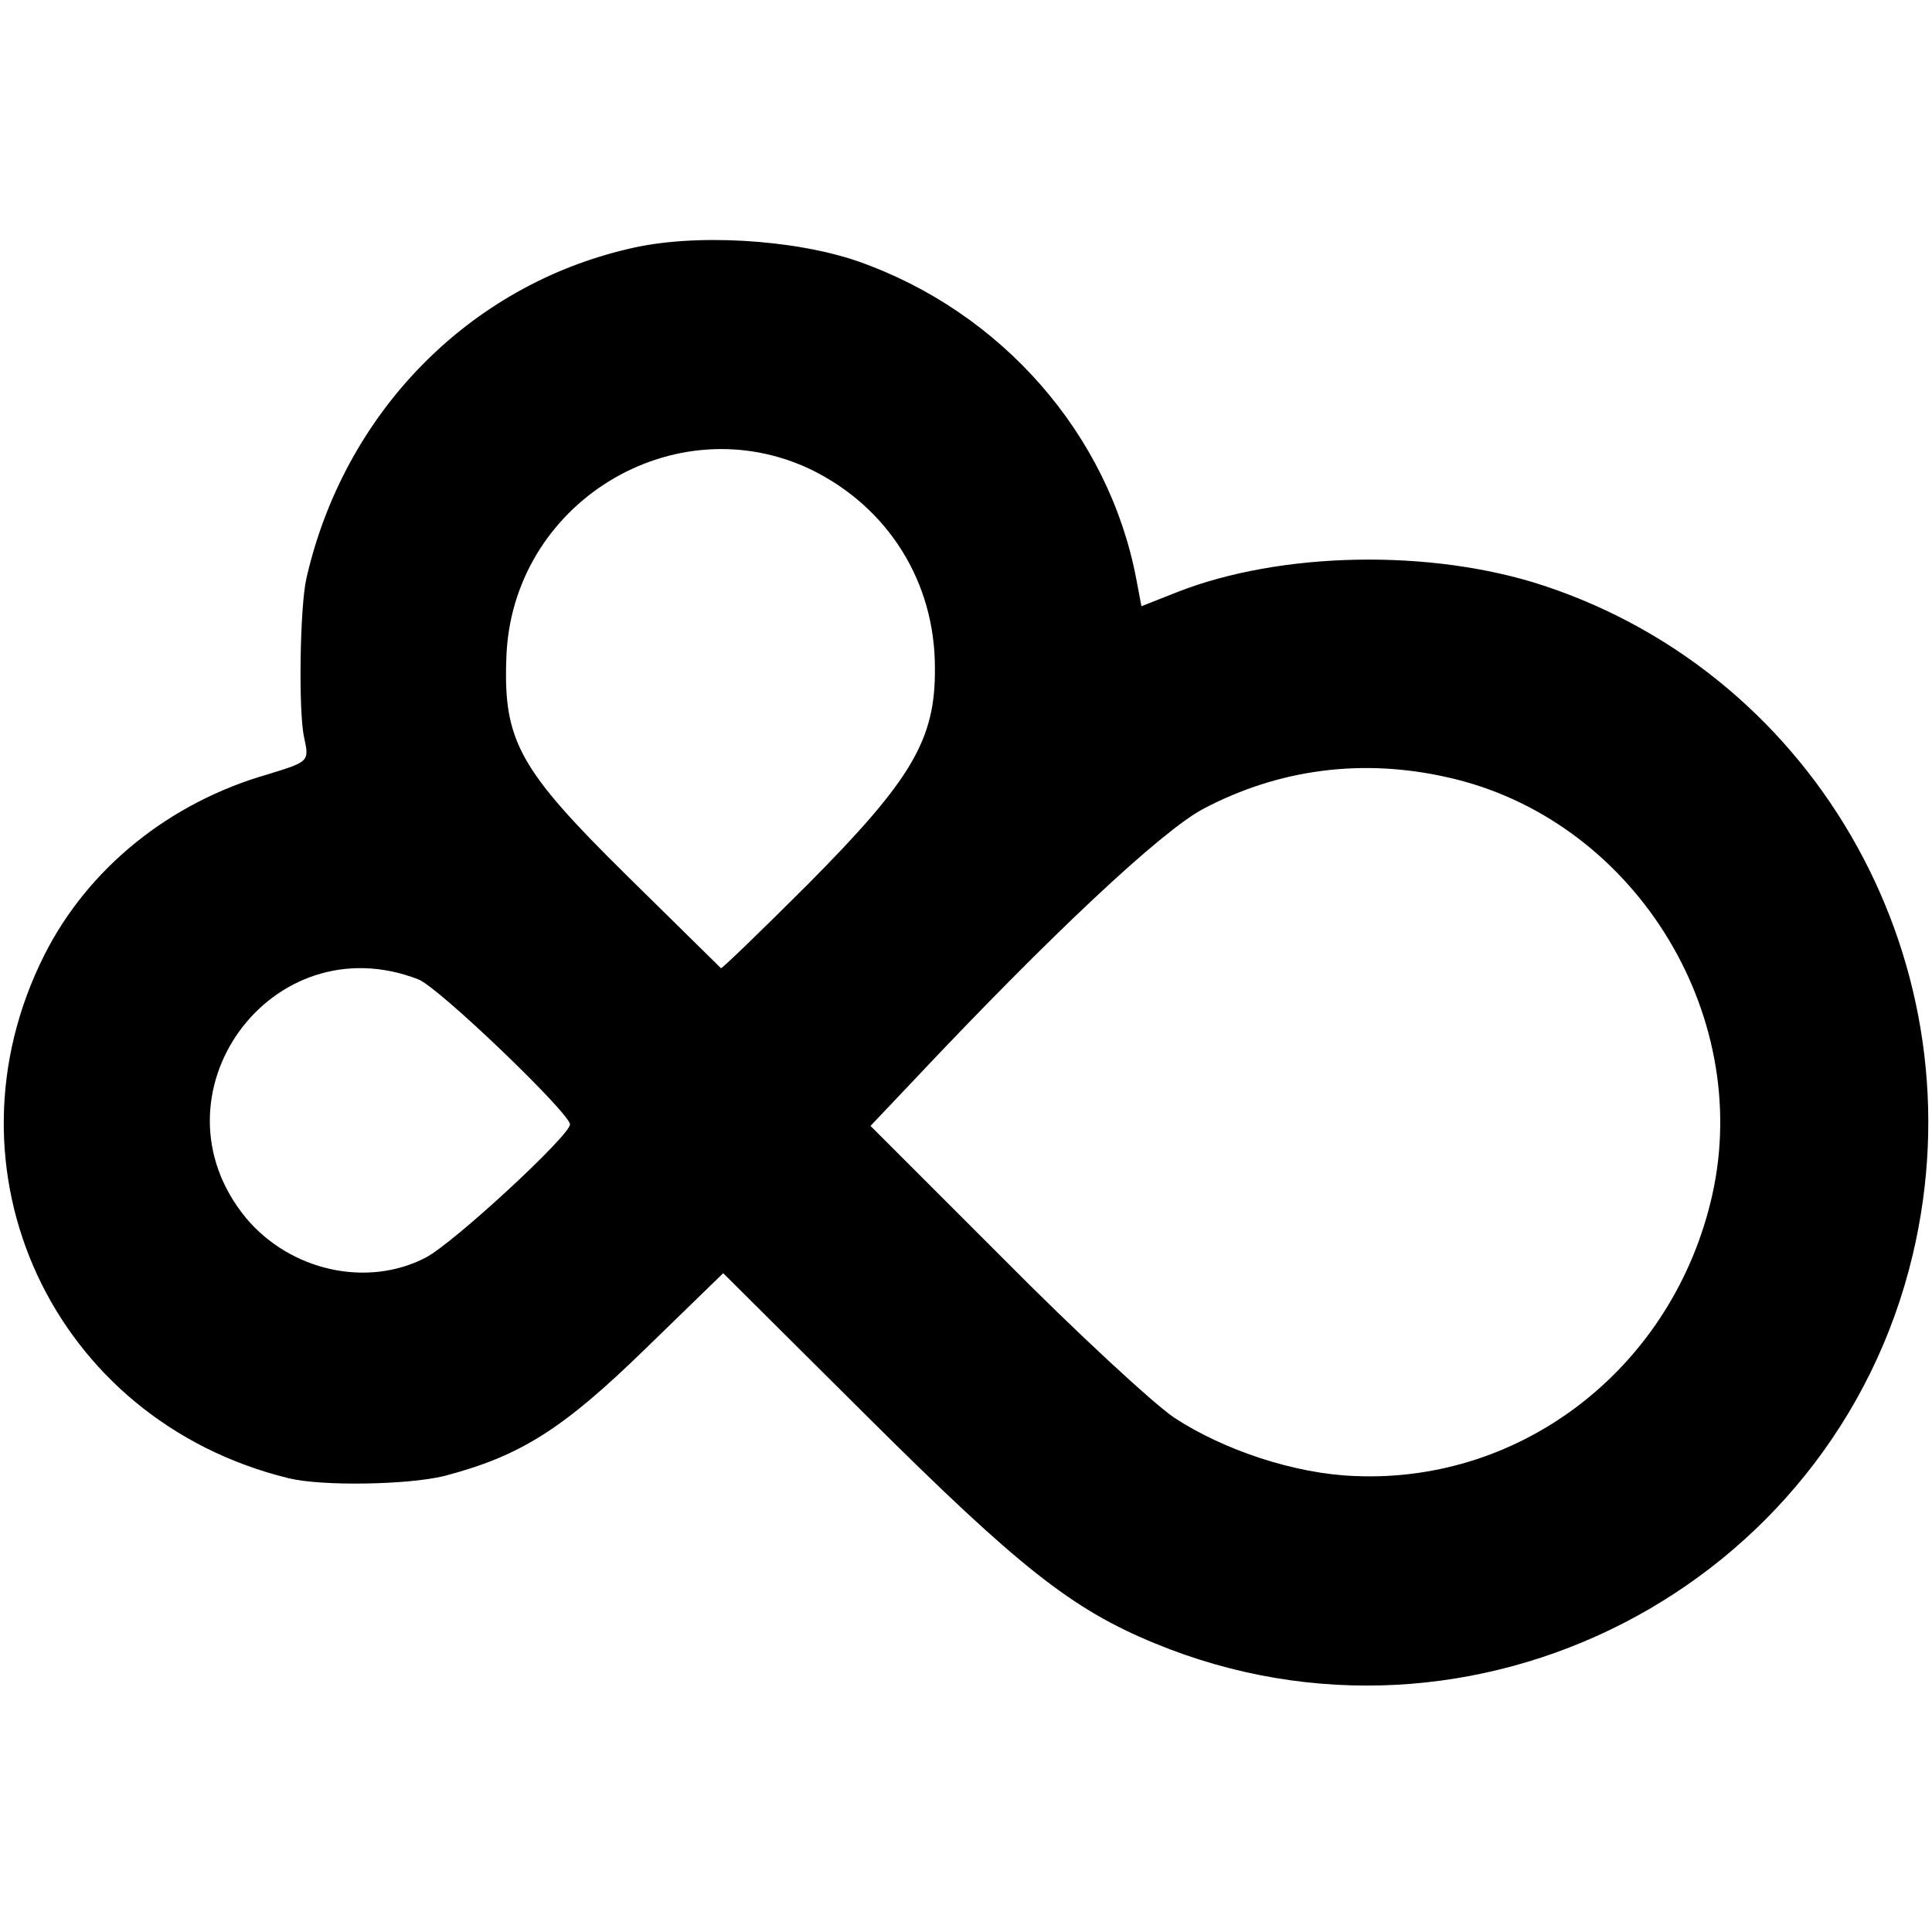
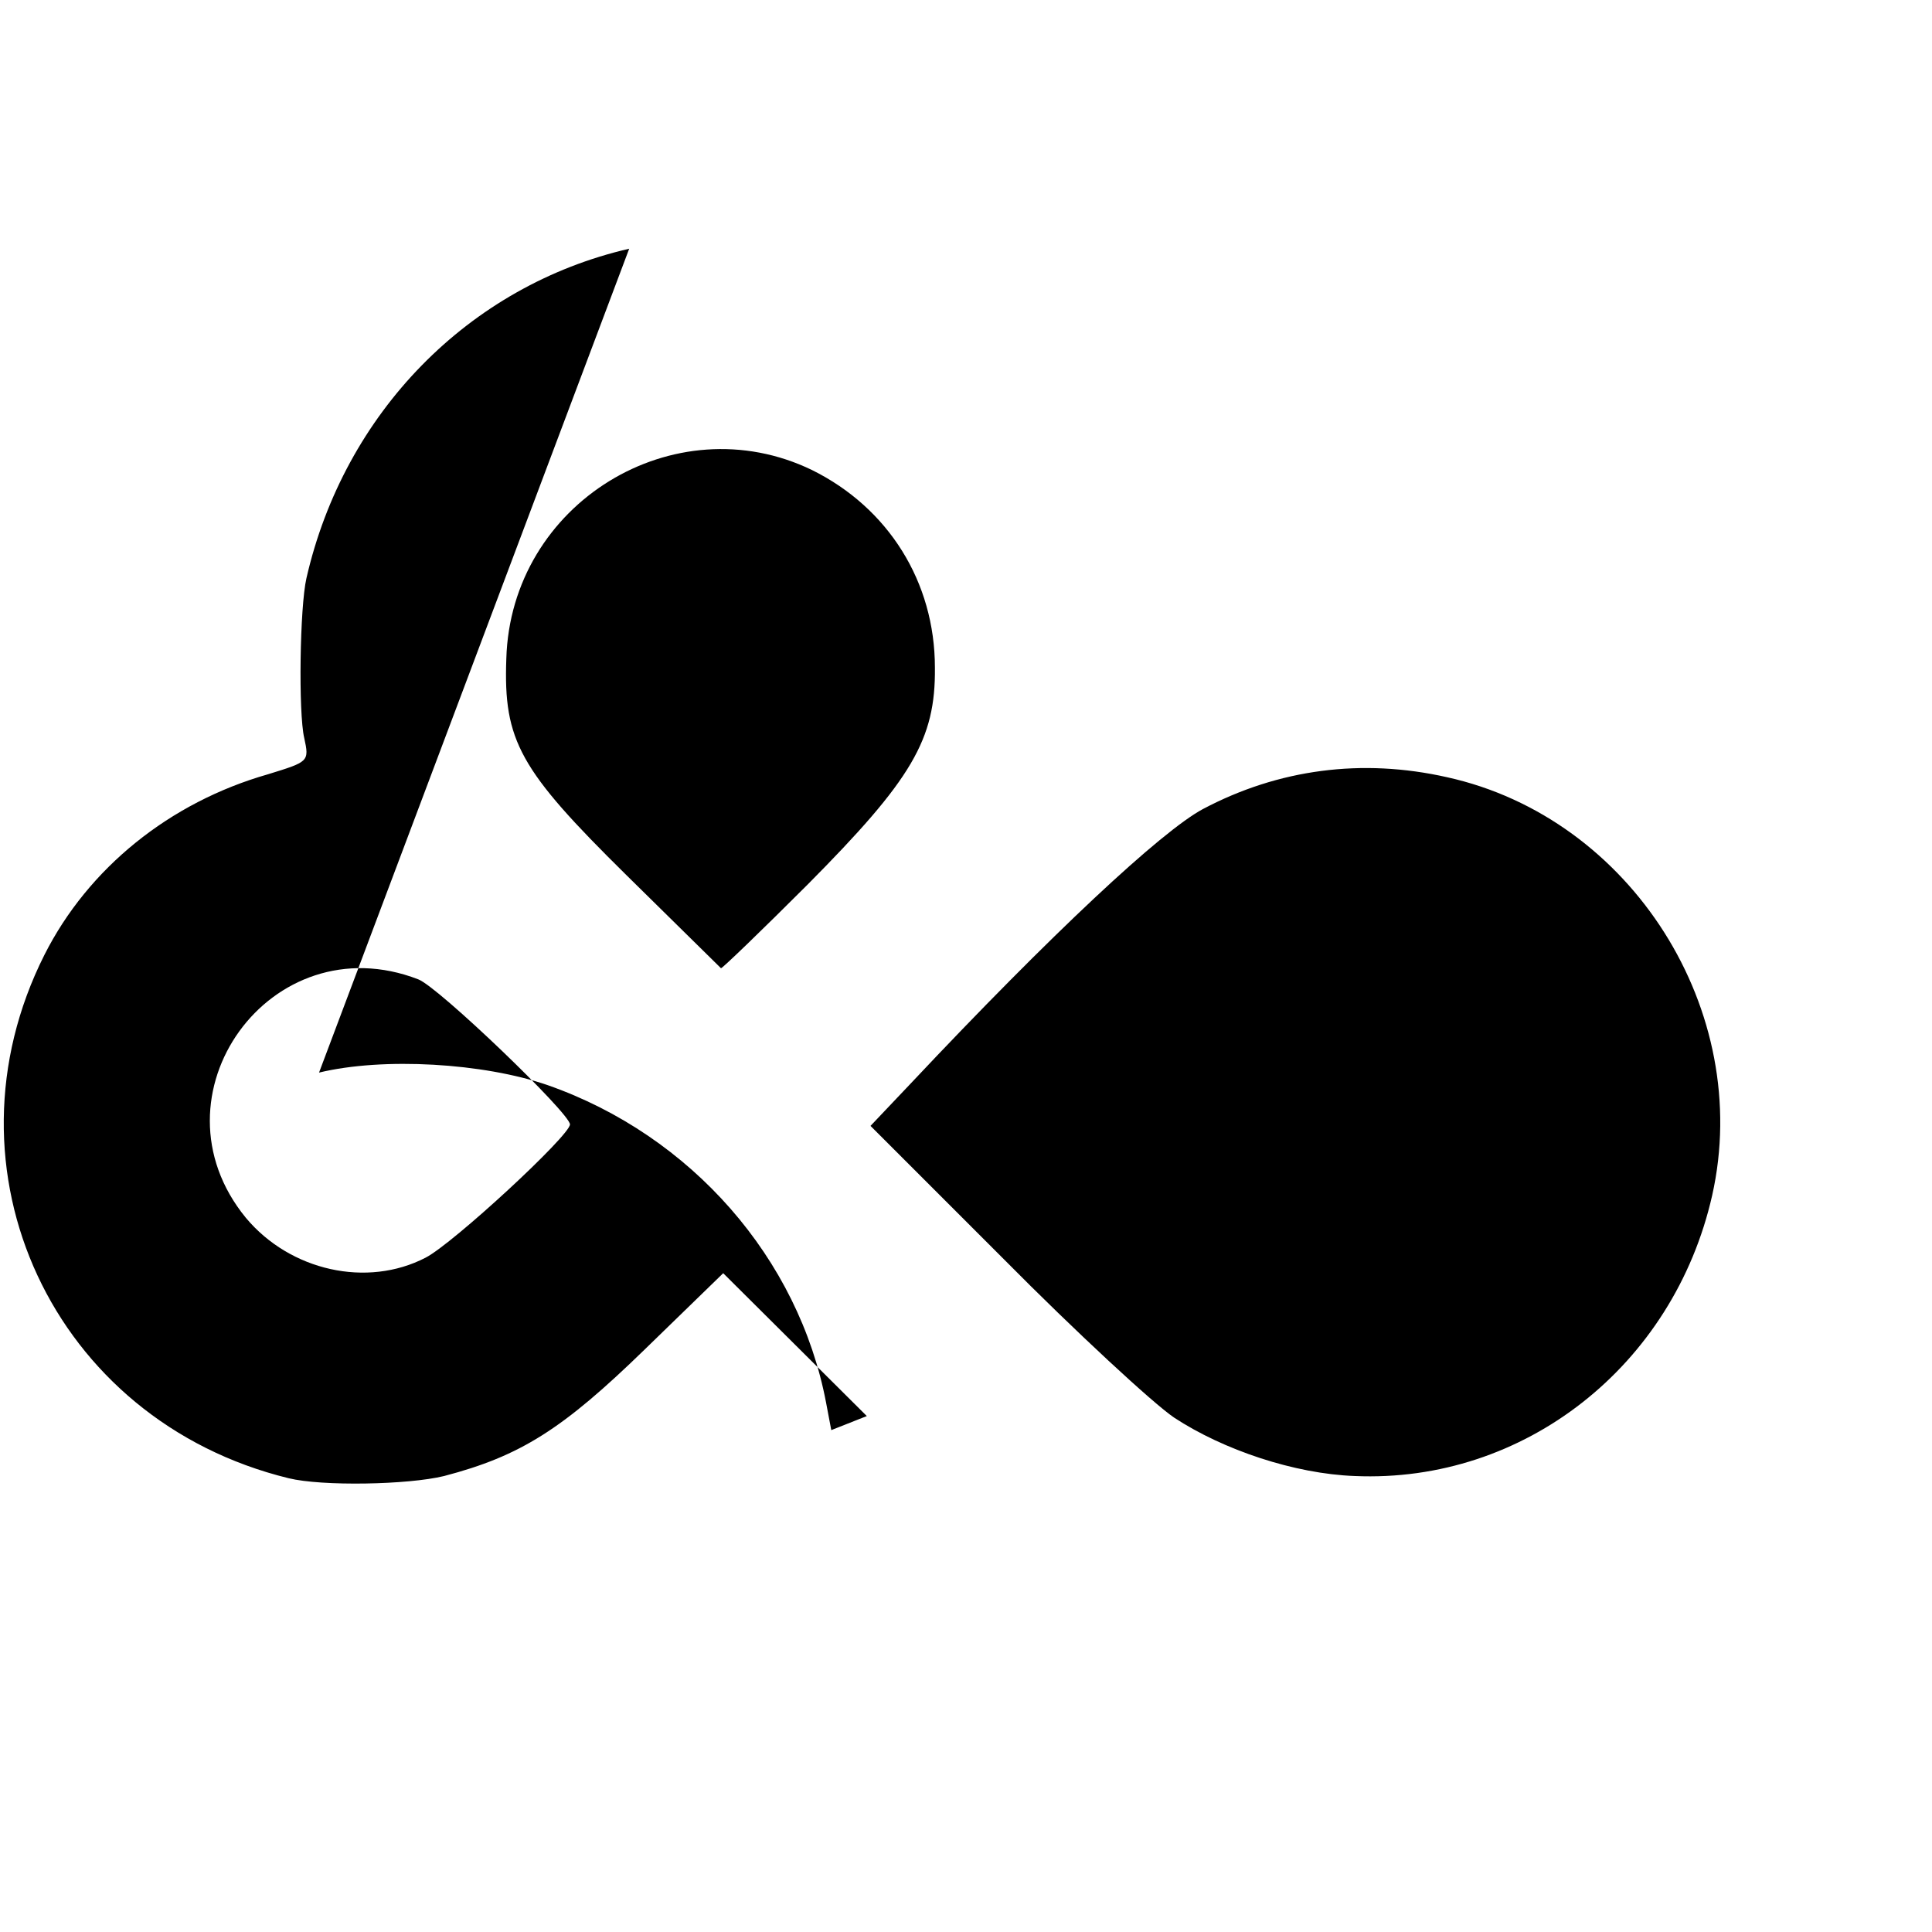
<svg xmlns="http://www.w3.org/2000/svg" version="1.0" width="261pt" height="261pt" viewBox="0 0 261 261" preserveAspectRatio="xMidYMid meet">
  <g transform="translate(0,261) scale(0.1,-0.1)" fill="#000000" stroke="none">
-     <path d="M850 2274 c-217 -50 -385 -222 -436 -445 -9 -39 -11 -182 -3 -216 7 -32 6 -32 -49 -49 -133 -38 -243 -127 -302 -244 -146 -290 11 -629 330 -707 45 -11 161 -9 210 3 103 27 160 63 271 171 l106 103 194 -193 c205 -204 277 -261 389 -307 429 -177 917 74 1024 525 92 388 -126 781 -499 904 -152 50 -355 46 -495 -9 l-48 -19 -7 37 c-37 195 -182 361 -376 429 -87 30 -222 38 -309 17z m247 -299 c103 -51 166 -151 166 -267 1 -97 -31 -151 -172 -293 -63 -63 -116 -114 -117 -113 -2 2 -59 58 -128 126 -144 142 -166 181 -162 292 6 210 227 345 413 255z m858 -415 c249 -55 414 -316 358 -565 -52 -230 -254 -389 -483 -379 -81 3 -177 35 -244 79 -28 19 -132 115 -230 214 l-180 180 55 58 c190 202 338 340 394 370 102 54 215 69 330 43z m-1390 -273 c27 -10 205 -181 205 -196 0 -15 -158 -161 -195 -180 -79 -41 -183 -18 -243 54 -135 165 34 399 233 322z" />
+     <path d="M850 2274 c-217 -50 -385 -222 -436 -445 -9 -39 -11 -182 -3 -216 7 -32 6 -32 -49 -49 -133 -38 -243 -127 -302 -244 -146 -290 11 -629 330 -707 45 -11 161 -9 210 3 103 27 160 63 271 171 l106 103 194 -193 l-48 -19 -7 37 c-37 195 -182 361 -376 429 -87 30 -222 38 -309 17z m247 -299 c103 -51 166 -151 166 -267 1 -97 -31 -151 -172 -293 -63 -63 -116 -114 -117 -113 -2 2 -59 58 -128 126 -144 142 -166 181 -162 292 6 210 227 345 413 255z m858 -415 c249 -55 414 -316 358 -565 -52 -230 -254 -389 -483 -379 -81 3 -177 35 -244 79 -28 19 -132 115 -230 214 l-180 180 55 58 c190 202 338 340 394 370 102 54 215 69 330 43z m-1390 -273 c27 -10 205 -181 205 -196 0 -15 -158 -161 -195 -180 -79 -41 -183 -18 -243 54 -135 165 34 399 233 322z" />
  </g>
</svg>